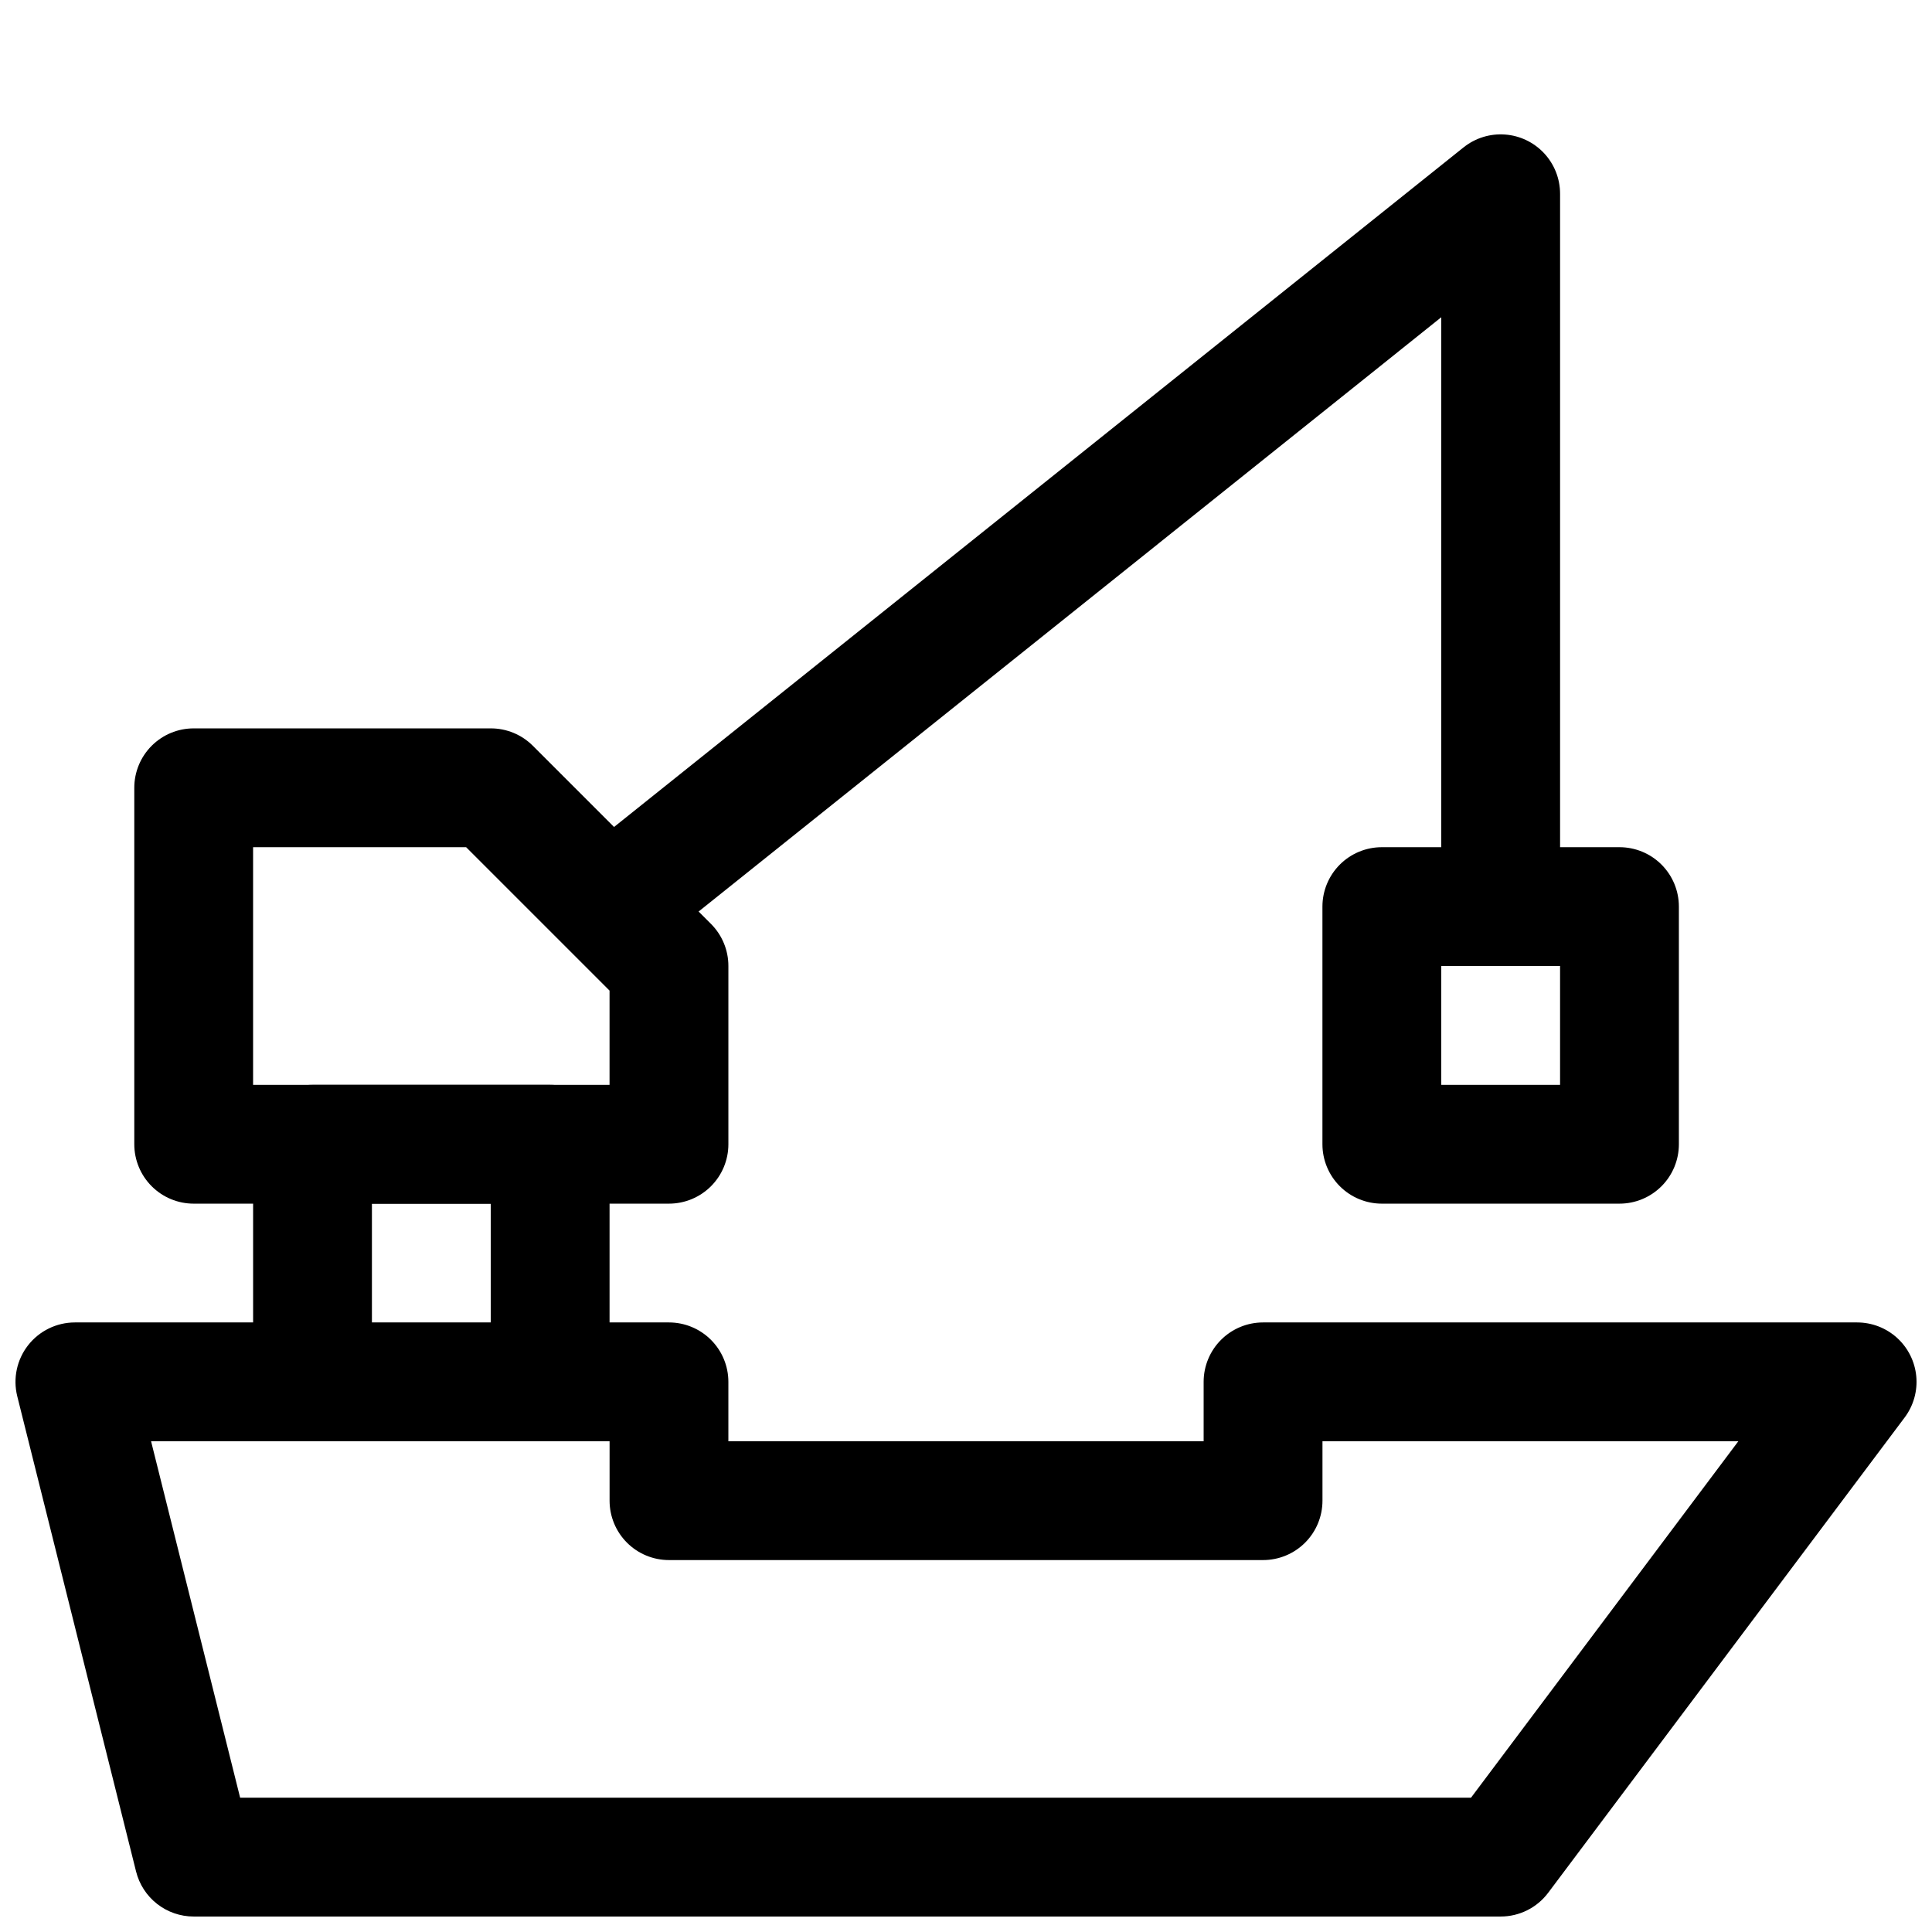
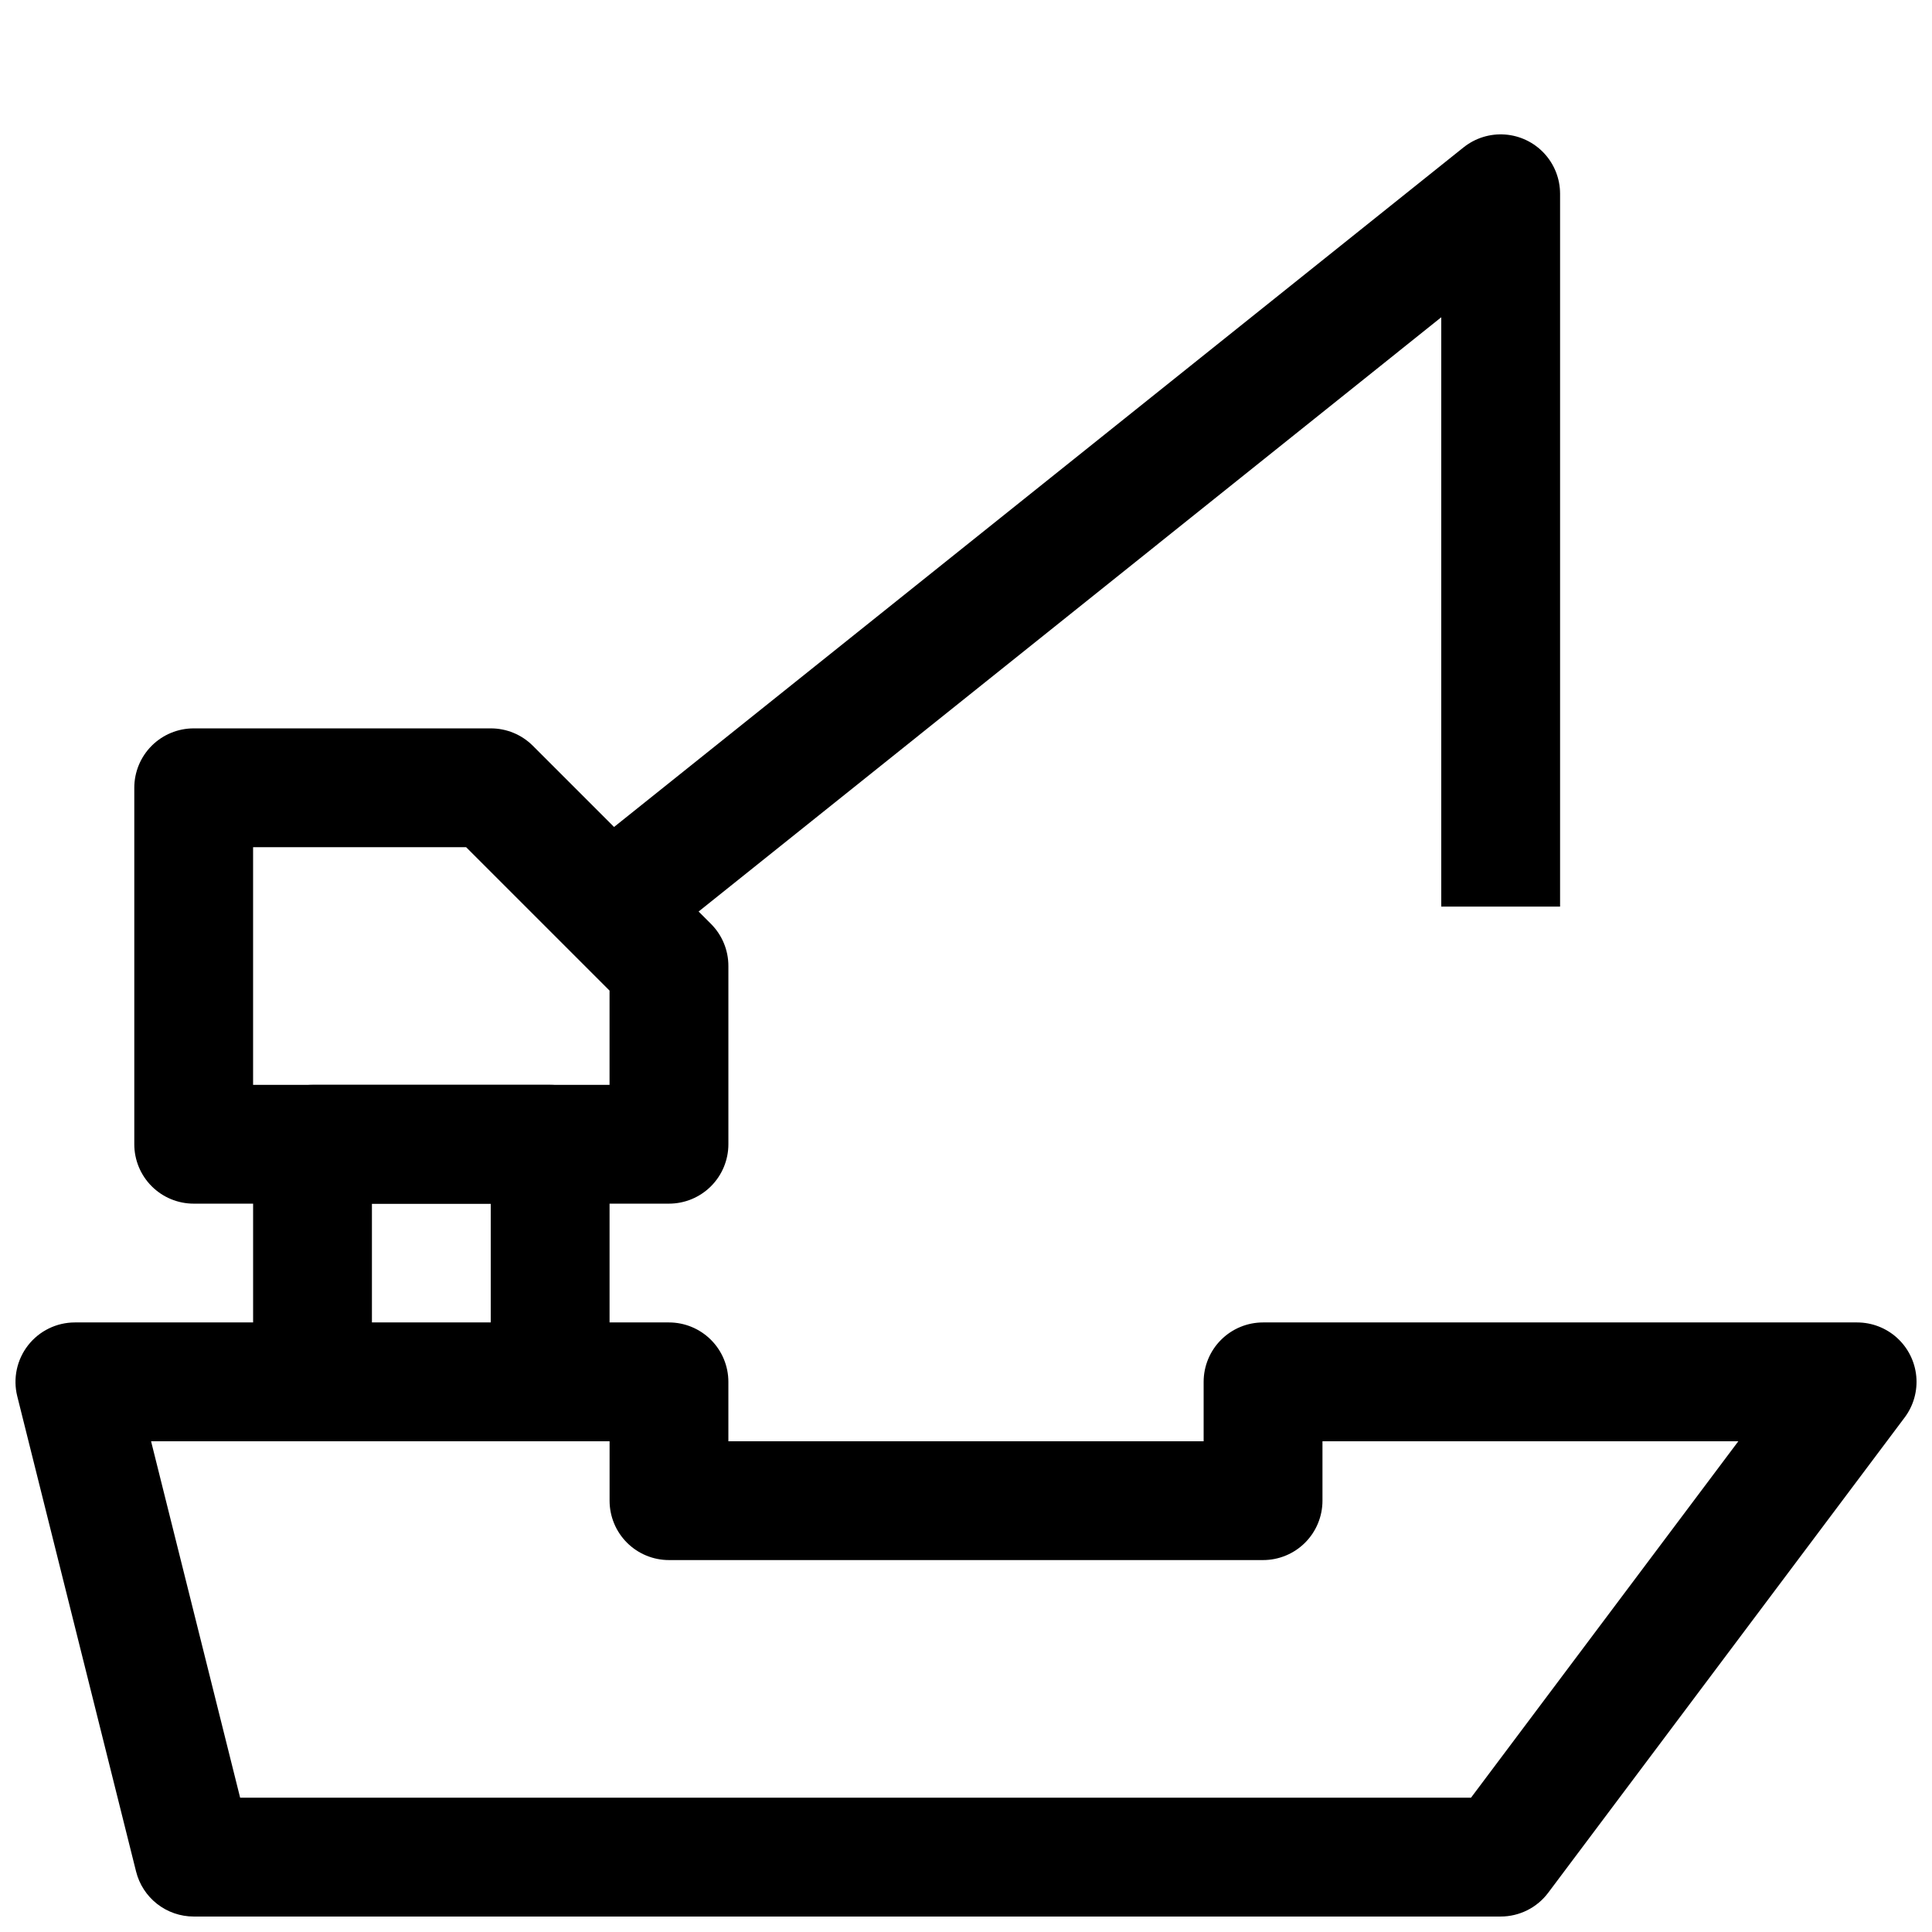
<svg xmlns="http://www.w3.org/2000/svg" width="800px" height="800px" version="1.1" viewBox="144 144 512 512">
  <defs>
    <clipPath id="a">
      <path d="m148.09 494h503.81v157.9h-503.81z" />
    </clipPath>
  </defs>
  <g clip-path="url(#a)">
    <path d="m541.7 651.9h-346.37c-3.512 0-6.922-1.176-9.688-3.336-2.769-2.164-4.734-5.191-5.582-8.598l-31.488-125.95c-1.172-4.699-0.113-9.68 2.867-13.5 2.984-3.82 7.559-6.051 12.402-6.055h157.44c4.176 0 8.18 1.66 11.133 4.613s4.613 6.957 4.613 11.133v15.742h125.95v-15.742c0-4.176 1.656-8.18 4.609-11.133 2.953-2.953 6.957-4.613 11.133-4.613h157.44c3.918 0 7.695 1.461 10.594 4.098 2.898 2.637 4.707 6.262 5.078 10.16 0.371 3.902-0.727 7.801-3.078 10.934l-94.465 125.95c-2.973 3.965-7.637 6.297-12.594 6.297zm-334.06-31.488h326.19l70.848-94.465h-110.21v15.746c0 4.176-1.656 8.18-4.609 11.133-2.953 2.953-6.957 4.609-11.133 4.609h-157.44c-4.176 0-8.18-1.656-11.133-4.609s-4.609-6.957-4.609-11.133v-15.746h-121.51z" />
  </g>
  <path d="m305.54 510.21h-31.488v-47.23h-31.488v47.23h-31.488v-62.977c0-4.176 1.66-8.18 4.609-11.133 2.953-2.953 6.957-4.609 11.133-4.609h62.977c4.176 0 8.18 1.656 11.133 4.609s4.613 6.957 4.613 11.133z" />
  <path d="m321.28 462.98h-125.95c-4.176 0-8.18-1.66-11.133-4.613-2.949-2.953-4.609-6.957-4.609-11.133v-94.465c0-4.176 1.66-8.18 4.609-11.133 2.953-2.953 6.957-4.609 11.133-4.609h78.723c4.176-0.008 8.188 1.645 11.145 4.598l47.23 47.23h0.004c2.949 2.957 4.606 6.969 4.598 11.148v47.23c0 4.176-1.66 8.18-4.613 11.133s-6.957 4.613-11.133 4.613zm-110.21-31.488h94.465v-24.973l-38.008-38.004h-56.457z" />
-   <path d="m573.18 462.98h-62.977c-4.176 0-8.18-1.66-11.133-4.613s-4.613-6.957-4.613-11.133v-62.977c0-4.176 1.66-8.18 4.613-11.133s6.957-4.609 11.133-4.609h62.977c4.176 0 8.18 1.656 11.133 4.609s4.609 6.957 4.609 11.133v62.977c0 4.176-1.656 8.18-4.609 11.133s-6.957 4.613-11.133 4.613zm-47.234-31.488h31.488v-31.488h-31.488z" />
  <path d="m315.39 396.57-19.68-24.594 236.16-188.93v0.004c3.102-2.481 7.027-3.691 10.984-3.398 3.961 0.293 7.664 2.07 10.367 4.977 2.703 2.91 4.211 6.731 4.215 10.699v188.93h-31.488v-156.18z" />
</svg>